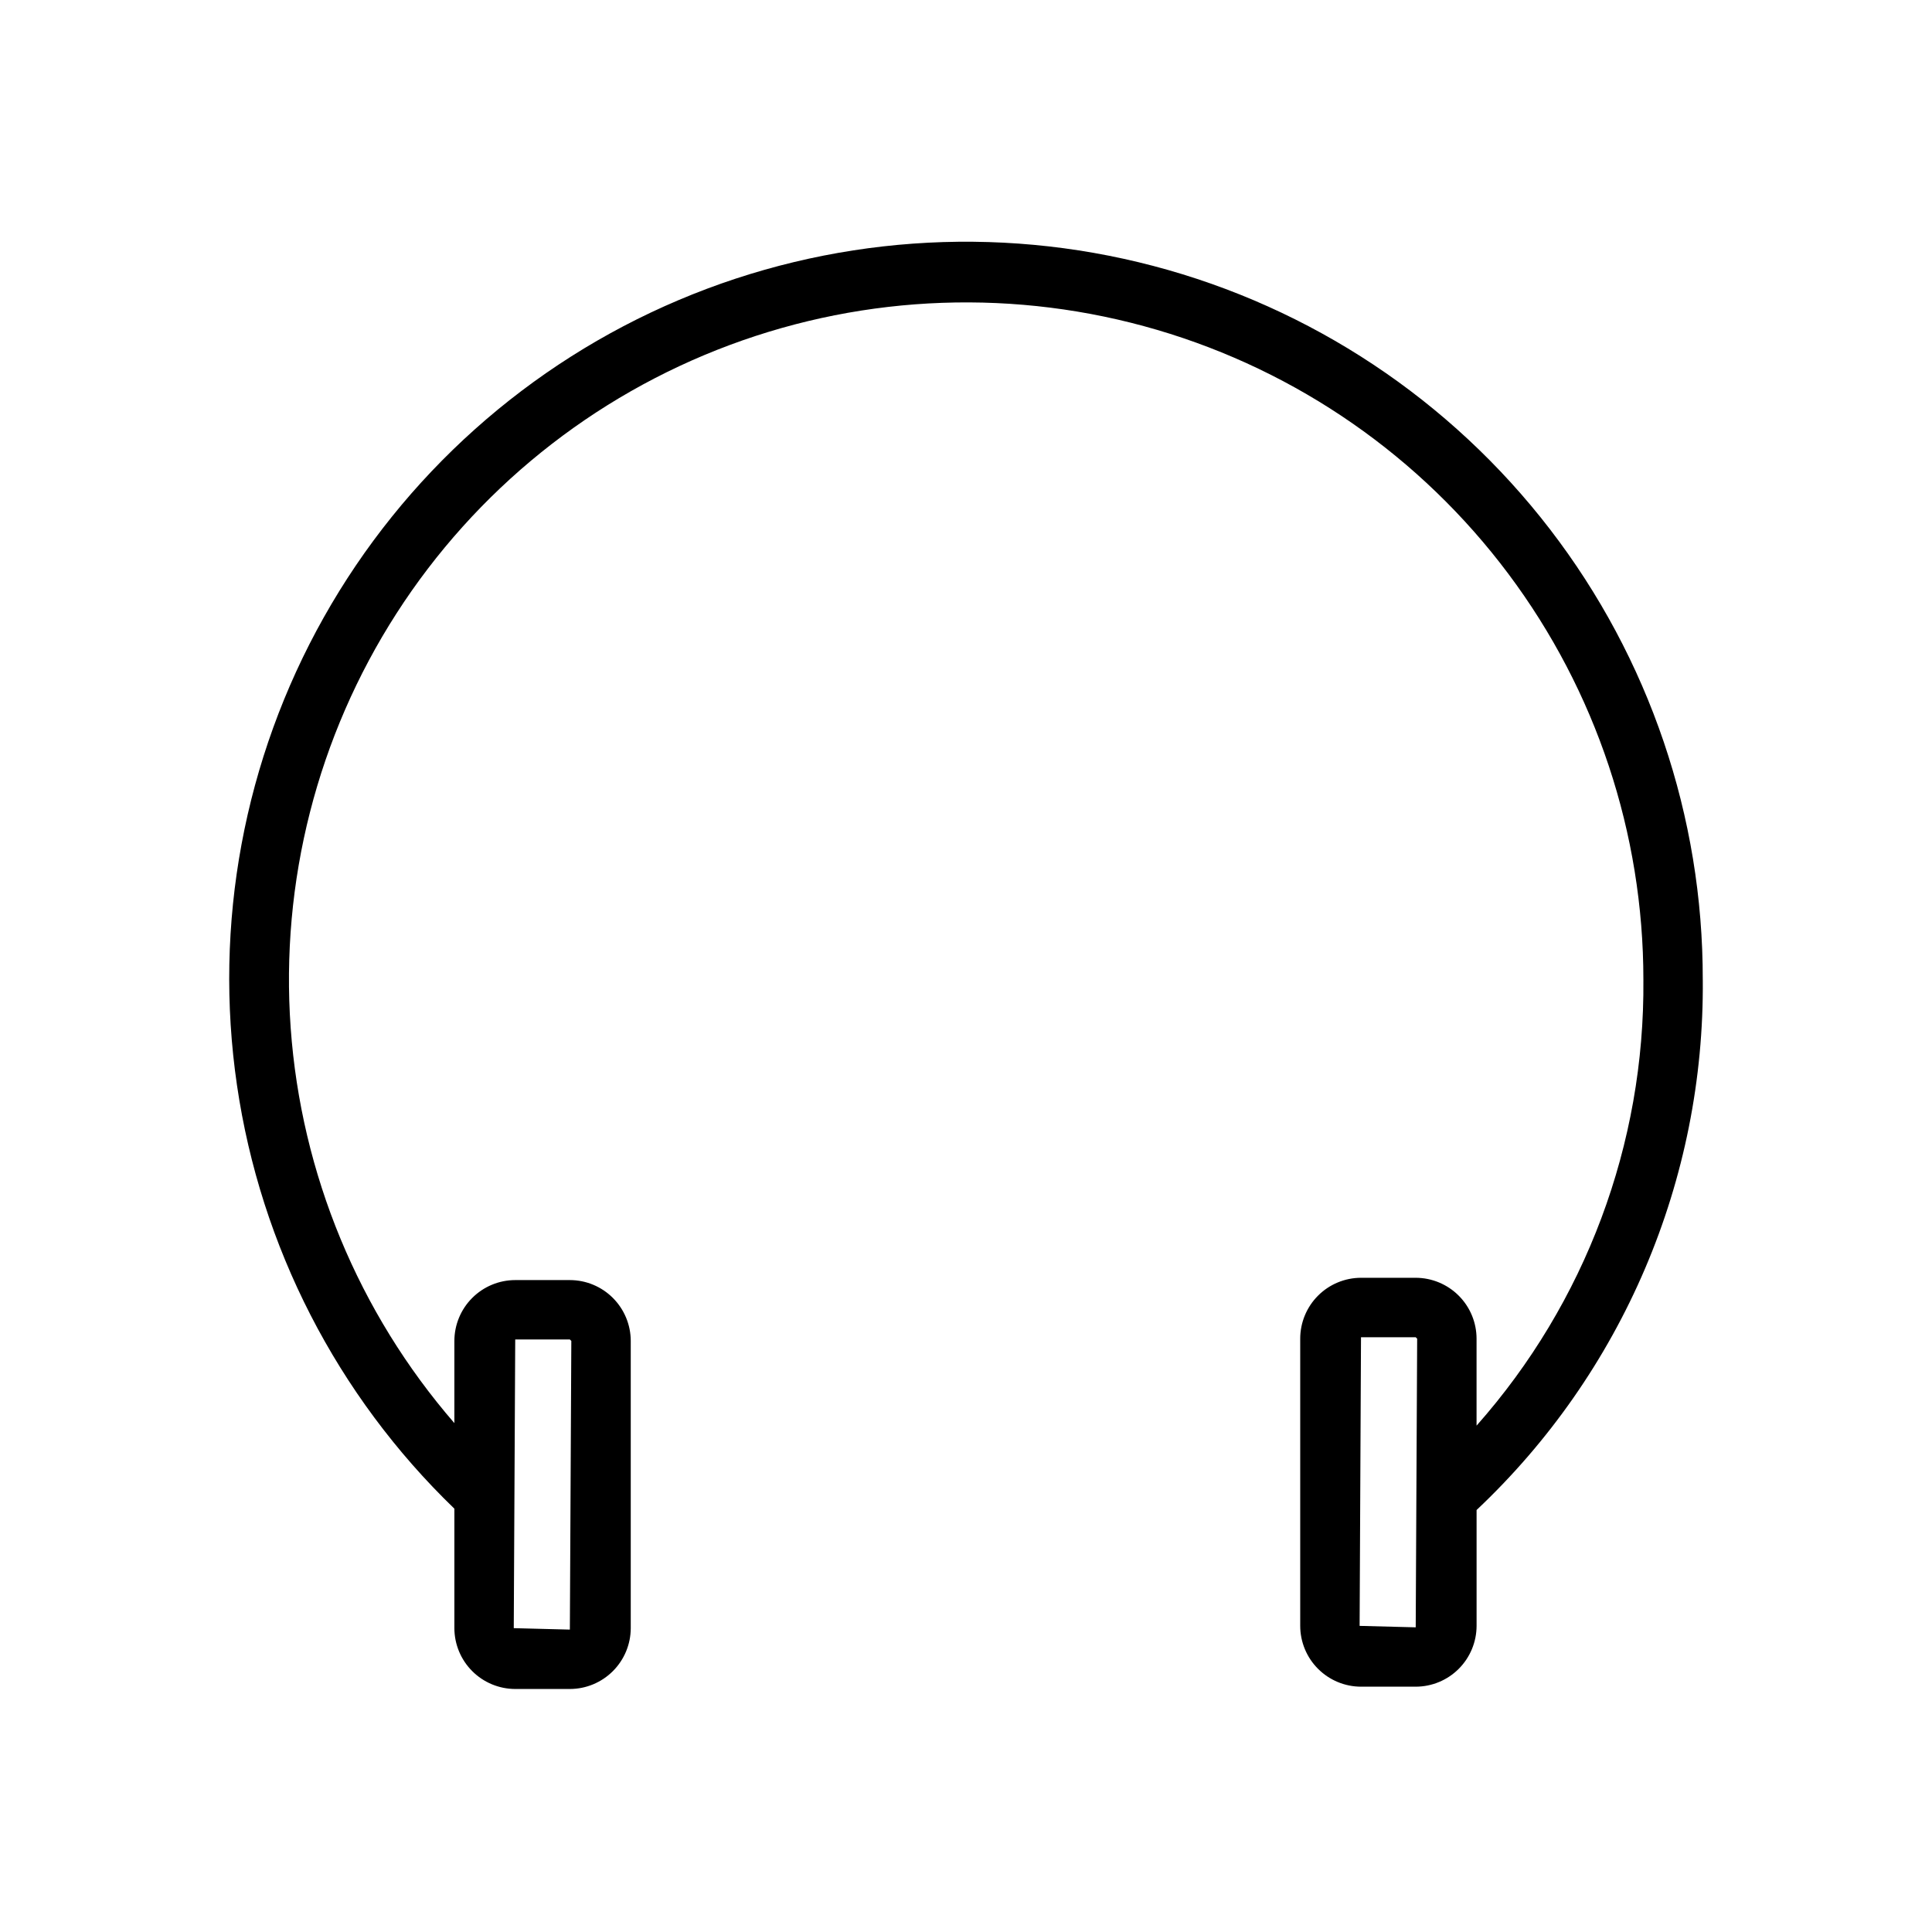
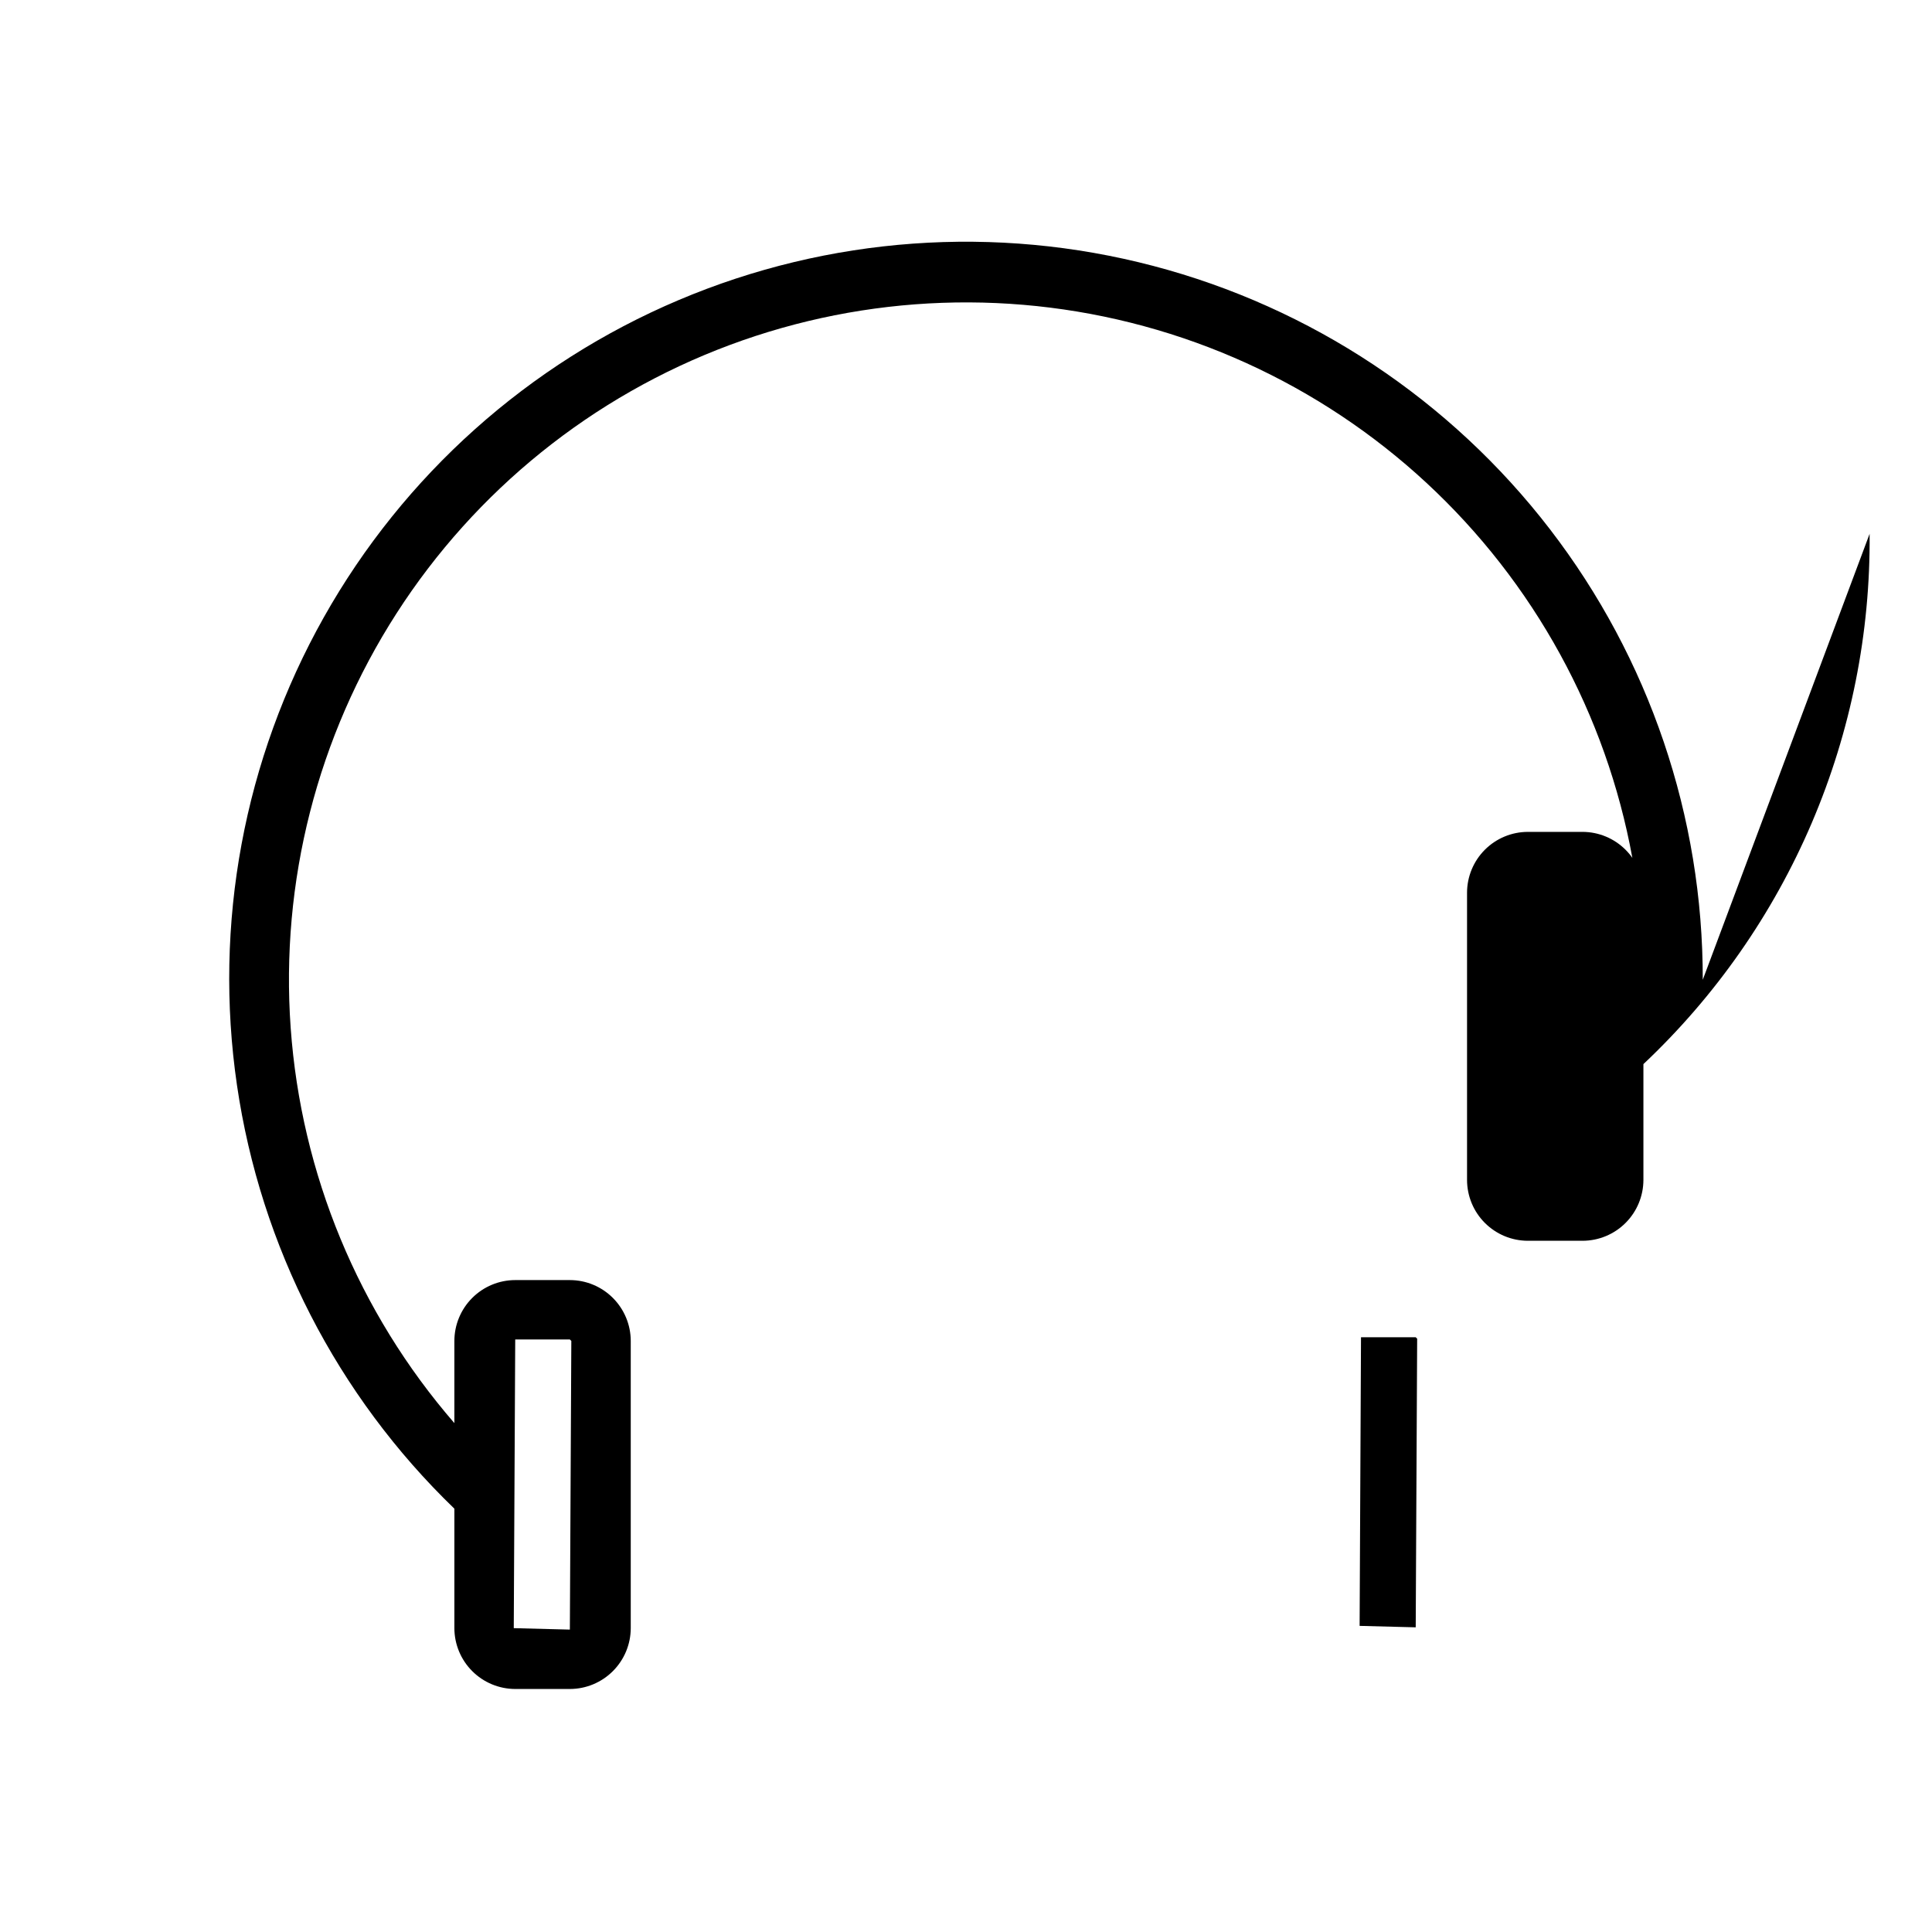
<svg xmlns="http://www.w3.org/2000/svg" fill="#000000" width="800px" height="800px" version="1.1" viewBox="144 144 512 512">
-   <path d="m595.25 403.65c0.074-43.199-14.18-85.207-40.531-119.44-26.352-34.23-63.312-58.758-105.09-69.738-41.781-10.98-86.023-7.797-125.8 9.059-39.777 16.852-72.844 46.422-94.02 84.074-21.176 37.656-29.266 81.27-23.004 124.01 6.262 42.746 26.523 82.207 57.609 112.2v31.645c0.004 4.277 1.703 8.379 4.727 11.402 3.023 3.027 7.125 4.731 11.402 4.738h14.484c4.273-0.008 8.371-1.711 11.395-4.734 3.023-3.023 4.727-7.121 4.734-11.395v-76.109c-0.008-4.273-1.711-8.371-4.734-11.395-3.019-3.023-7.121-4.727-11.395-4.731h-14.484c-4.277 0.004-8.375 1.707-11.398 4.731-3.023 3.023-4.723 7.121-4.731 11.395v21.777c-25.395-29.309-40.613-66.051-43.379-104.73-2.766-38.68 7.07-77.215 28.039-109.84 20.965-32.621 51.934-57.57 88.27-71.121 36.336-13.547 76.082-14.961 113.29-4.031 37.207 10.93 69.871 33.617 93.105 64.664s35.785 68.785 35.777 107.56c0.391 43.504-15.363 85.605-44.211 118.17v-23.051 0.004c-0.004-4.277-1.703-8.375-4.727-11.398-3.019-3.023-7.117-4.727-11.395-4.738h-14.5 0.004c-4.273 0.008-8.371 1.711-11.391 4.734-3.019 3.023-4.719 7.121-4.723 11.395v76.105c0.004 4.273 1.699 8.371 4.723 11.395 3.019 3.023 7.117 4.727 11.391 4.734h14.496c4.277-0.008 8.375-1.707 11.398-4.731 3.023-3.023 4.723-7.121 4.731-11.398v-30.691c19.137-18.031 34.336-39.82 44.652-64.004 10.316-24.184 15.523-50.238 15.293-76.527zm-314.71 95.328h14.484l0.383 0.383-0.387 76.5-14.867-0.383zm238.64 76.281-14.867-0.383 0.367-76.492h14.5l0.383 0.383z" />
+   <path d="m595.25 403.65c0.074-43.199-14.18-85.207-40.531-119.44-26.352-34.23-63.312-58.758-105.09-69.738-41.781-10.98-86.023-7.797-125.8 9.059-39.777 16.852-72.844 46.422-94.02 84.074-21.176 37.656-29.266 81.27-23.004 124.01 6.262 42.746 26.523 82.207 57.609 112.2v31.645c0.004 4.277 1.703 8.379 4.727 11.402 3.023 3.027 7.125 4.731 11.402 4.738h14.484c4.273-0.008 8.371-1.711 11.395-4.734 3.023-3.023 4.727-7.121 4.734-11.395v-76.109c-0.008-4.273-1.711-8.371-4.734-11.395-3.019-3.023-7.121-4.727-11.395-4.731h-14.484c-4.277 0.004-8.375 1.707-11.398 4.731-3.023 3.023-4.723 7.121-4.731 11.395v21.777c-25.395-29.309-40.613-66.051-43.379-104.73-2.766-38.68 7.07-77.215 28.039-109.84 20.965-32.621 51.934-57.57 88.27-71.121 36.336-13.547 76.082-14.961 113.29-4.031 37.207 10.93 69.871 33.617 93.105 64.664s35.785 68.785 35.777 107.56v-23.051 0.004c-0.004-4.277-1.703-8.375-4.727-11.398-3.019-3.023-7.117-4.727-11.395-4.738h-14.5 0.004c-4.273 0.008-8.371 1.711-11.391 4.734-3.019 3.023-4.719 7.121-4.723 11.395v76.105c0.004 4.273 1.699 8.371 4.723 11.395 3.019 3.023 7.117 4.727 11.391 4.734h14.496c4.277-0.008 8.375-1.707 11.398-4.731 3.023-3.023 4.723-7.121 4.731-11.398v-30.691c19.137-18.031 34.336-39.82 44.652-64.004 10.316-24.184 15.523-50.238 15.293-76.527zm-314.71 95.328h14.484l0.383 0.383-0.387 76.5-14.867-0.383zm238.64 76.281-14.867-0.383 0.367-76.492h14.5l0.383 0.383z" />
</svg>